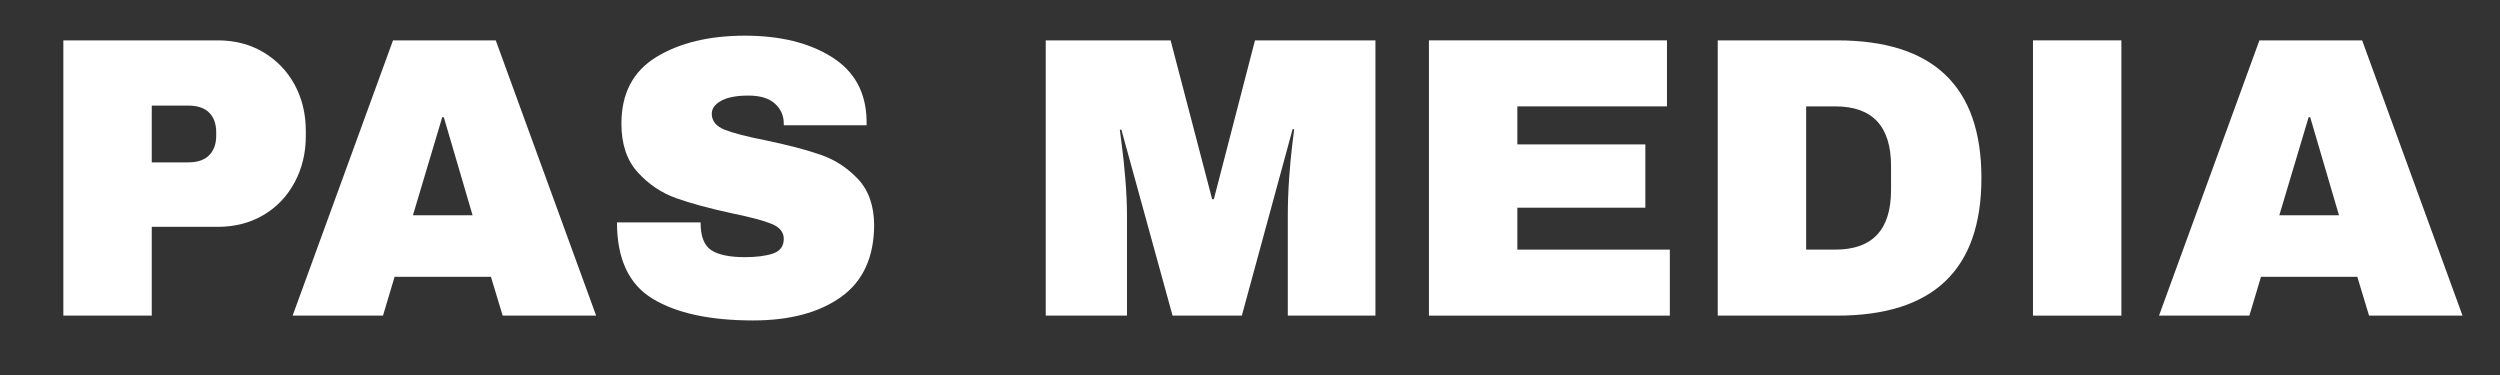
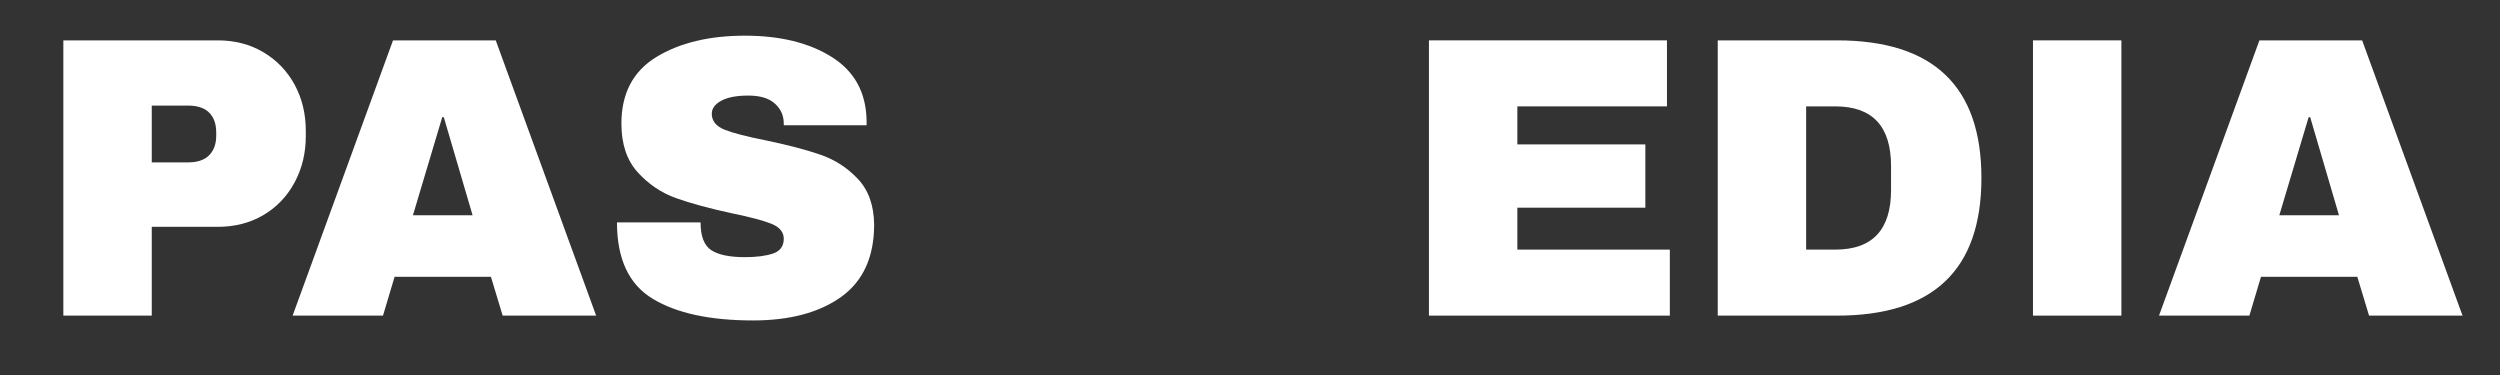
<svg xmlns="http://www.w3.org/2000/svg" width="400" zoomAndPan="magnify" viewBox="0 0 300 45" height="60" preserveAspectRatio="xMidYMid meet" version="1.0">
  <rect x="0" y="0" width="300" height="45" fill="#333333" stroke="none" />
  <defs>
    <g />
  </defs>
  <g fill="#ffffff" fill-opacity="1">
    <g transform="translate(4.055, 37.875)">
      <g>
        <path d="M 22.078 -33.031 C 24.129 -33.031 25.953 -32.555 27.547 -31.609 C 29.148 -30.66 30.398 -29.363 31.297 -27.719 C 32.191 -26.07 32.641 -24.223 32.641 -22.172 L 32.641 -21.547 C 32.641 -19.504 32.191 -17.648 31.297 -15.984 C 30.398 -14.316 29.148 -13.008 27.547 -12.062 C 25.953 -11.125 24.129 -10.656 22.078 -10.656 L 14.156 -10.656 L 14.156 0 L 3.547 0 L 3.547 -33.031 Z M 14.156 -18.391 L 18.531 -18.391 C 19.645 -18.391 20.484 -18.676 21.047 -19.25 C 21.609 -19.82 21.891 -20.602 21.891 -21.594 L 21.891 -21.984 C 21.891 -23.004 21.609 -23.797 21.047 -24.359 C 20.484 -24.922 19.645 -25.203 18.531 -25.203 L 14.156 -25.203 Z M 14.156 -18.391 " />
      </g>
    </g>
  </g>
  <g fill="#ffffff" fill-opacity="1">
    <g transform="translate(34.631, 37.875)">
      <g>
        <path d="M 25.688 0 L 24.281 -4.656 L 12.719 -4.656 L 11.328 0 L 0.484 0 L 12.531 -33.031 L 24.859 -33.031 L 36.906 0 Z M 14.922 -12.047 L 22.078 -12.047 L 18.625 -23.812 L 18.438 -23.812 Z M 14.922 -12.047 " />
      </g>
    </g>
  </g>
  <g fill="#ffffff" fill-opacity="1">
    <g transform="translate(71.975, 37.875)">
      <g>
        <path d="M 17.422 -33.594 C 21.648 -33.594 25.125 -32.738 27.844 -31.031 C 30.562 -29.32 31.953 -26.785 32.016 -23.422 L 32.016 -22.844 L 22.078 -22.844 L 22.078 -23.047 C 22.078 -24.004 21.723 -24.801 21.016 -25.438 C 20.316 -26.082 19.25 -26.406 17.812 -26.406 C 16.406 -26.406 15.32 -26.195 14.562 -25.781 C 13.812 -25.363 13.438 -24.848 13.438 -24.234 C 13.438 -23.367 13.945 -22.727 14.969 -22.312 C 16 -21.906 17.648 -21.477 19.922 -21.031 C 22.578 -20.477 24.758 -19.906 26.469 -19.312 C 28.188 -18.727 29.68 -17.766 30.953 -16.422 C 32.234 -15.078 32.891 -13.25 32.922 -10.938 C 32.922 -7.039 31.602 -4.145 28.969 -2.25 C 26.332 -0.363 22.805 0.578 18.391 0.578 C 13.234 0.578 9.223 -0.285 6.359 -2.016 C 3.492 -3.742 2.062 -6.801 2.062 -11.188 L 12.094 -11.188 C 12.094 -9.52 12.523 -8.406 13.391 -7.844 C 14.254 -7.289 15.598 -7.016 17.422 -7.016 C 18.766 -7.016 19.875 -7.156 20.75 -7.438 C 21.633 -7.727 22.078 -8.32 22.078 -9.219 C 22.078 -10.02 21.586 -10.617 20.609 -11.016 C 19.641 -11.41 18.051 -11.832 15.844 -12.281 C 13.156 -12.863 10.93 -13.469 9.172 -14.094 C 7.41 -14.719 5.875 -15.75 4.562 -17.188 C 3.25 -18.625 2.594 -20.578 2.594 -23.047 C 2.594 -26.66 3.988 -29.32 6.781 -31.031 C 9.582 -32.738 13.129 -33.594 17.422 -33.594 Z M 17.422 -33.594 " />
      </g>
    </g>
  </g>
  <g fill="#ffffff" fill-opacity="1">
    <g transform="translate(106.63, 37.875)">
      <g />
    </g>
  </g>
  <g fill="#ffffff" fill-opacity="1">
    <g transform="translate(122.614, 37.875)">
      <g>
-         <path d="M 31.922 0 L 31.922 -11.906 C 31.922 -13.375 31.973 -14.883 32.078 -16.438 C 32.191 -17.988 32.312 -19.289 32.438 -20.344 C 32.57 -21.406 32.656 -22.082 32.688 -22.375 L 32.5 -22.375 L 26.406 0 L 18.094 0 L 11.953 -22.312 L 11.766 -22.312 C 11.797 -22.031 11.879 -21.367 12.016 -20.328 C 12.16 -19.285 12.297 -17.988 12.422 -16.438 C 12.555 -14.883 12.625 -13.375 12.625 -11.906 L 12.625 0 L 2.875 0 L 2.875 -33.031 L 17.859 -33.031 L 22.844 -13.969 L 23.047 -13.969 L 27.984 -33.031 L 42.438 -33.031 L 42.438 0 Z M 31.922 0 " />
-       </g>
+         </g>
    </g>
  </g>
  <g fill="#ffffff" fill-opacity="1">
    <g transform="translate(167.926, 37.875)">
      <g>
        <path d="M 3.547 -33.031 L 32.109 -33.031 L 32.109 -25.109 L 14.156 -25.109 L 14.156 -20.547 L 29.516 -20.547 L 29.516 -12.953 L 14.156 -12.953 L 14.156 -7.922 L 32.453 -7.922 L 32.453 0 L 3.547 0 Z M 3.547 -33.031 " />
      </g>
    </g>
  </g>
  <g fill="#ffffff" fill-opacity="1">
    <g transform="translate(202.582, 37.875)">
      <g>
        <path d="M 17.859 -33.031 C 29.41 -33.031 35.188 -27.523 35.188 -16.516 C 35.188 -5.504 29.41 0 17.859 0 L 3.547 0 L 3.547 -33.031 Z M 14.156 -7.922 L 17.656 -7.922 C 22.113 -7.922 24.344 -10.305 24.344 -15.078 L 24.344 -17.953 C 24.344 -22.723 22.113 -25.109 17.656 -25.109 L 14.156 -25.109 Z M 14.156 -7.922 " />
      </g>
    </g>
  </g>
  <g fill="#ffffff" fill-opacity="1">
    <g transform="translate(239.926, 37.875)">
      <g>
        <path d="M 4.031 0 L 4.031 -33.031 L 14.641 -33.031 L 14.641 0 Z M 4.031 0 " />
      </g>
    </g>
  </g>
  <g fill="#ffffff" fill-opacity="1">
    <g transform="translate(258.598, 37.875)">
      <g>
        <path d="M 25.688 0 L 24.281 -4.656 L 12.719 -4.656 L 11.328 0 L 0.484 0 L 12.531 -33.031 L 24.859 -33.031 L 36.906 0 Z M 14.922 -12.047 L 22.078 -12.047 L 18.625 -23.812 L 18.438 -23.812 Z M 14.922 -12.047 " />
      </g>
    </g>
  </g>
</svg>